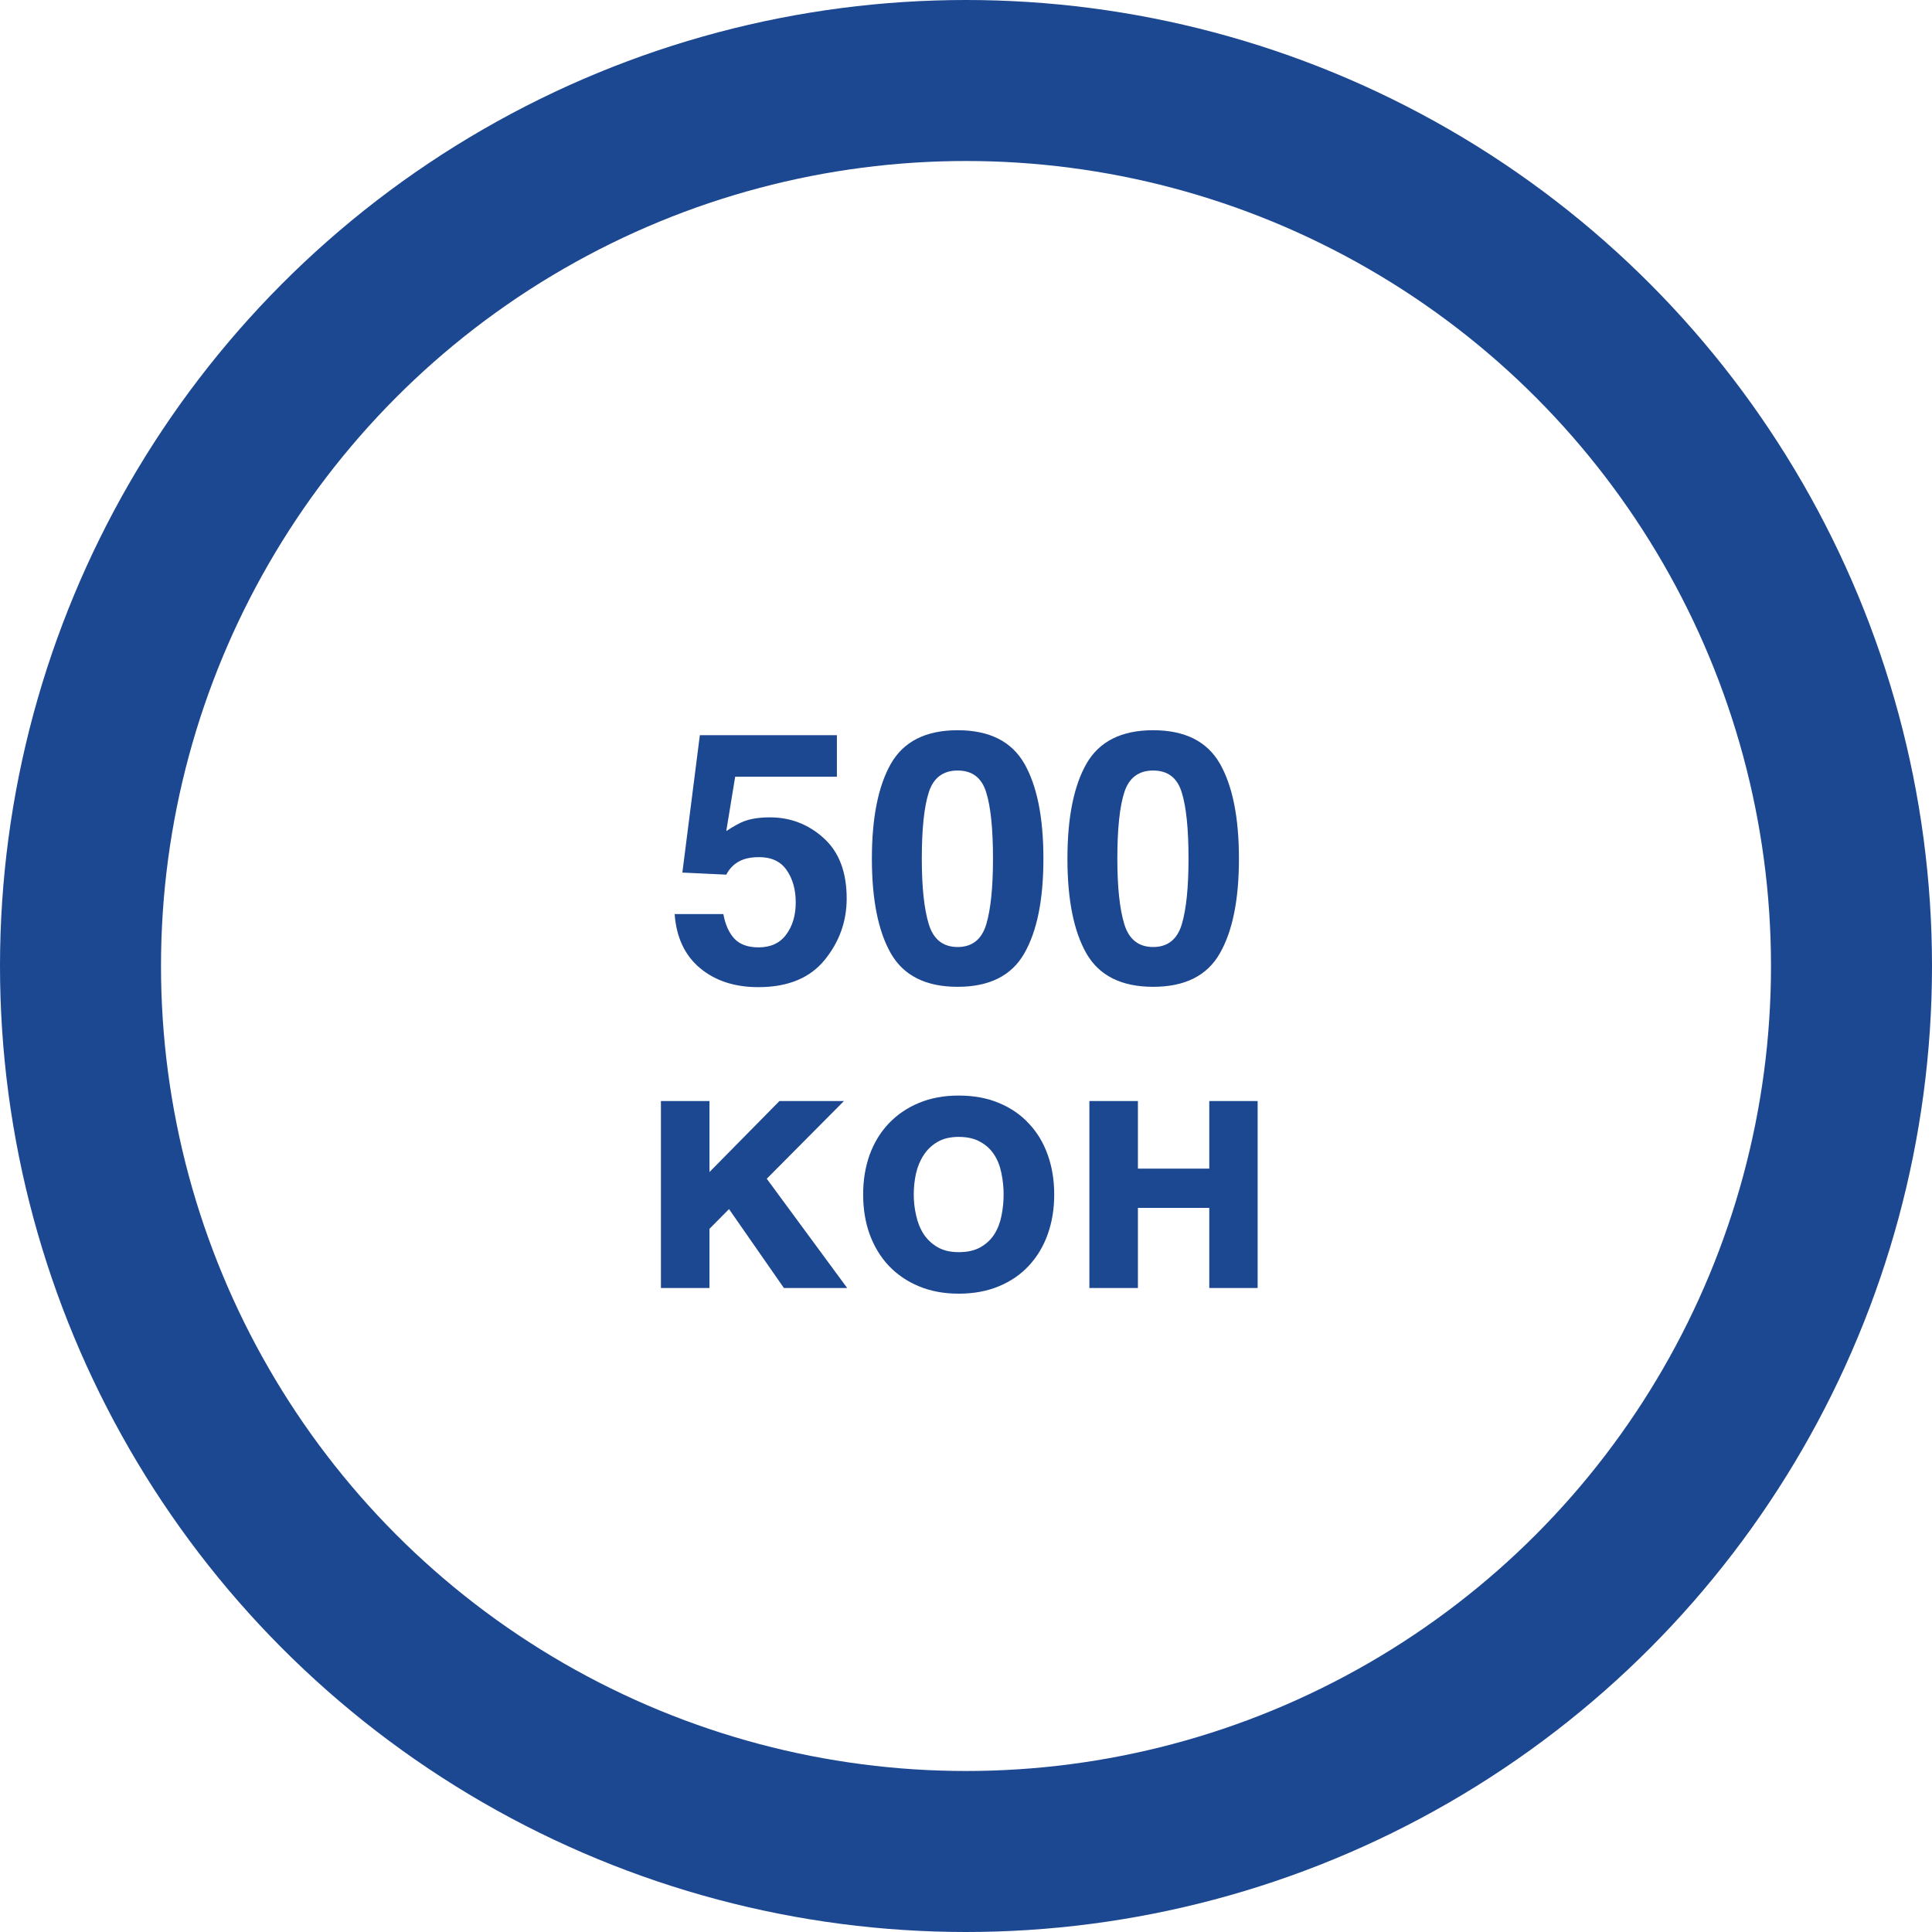
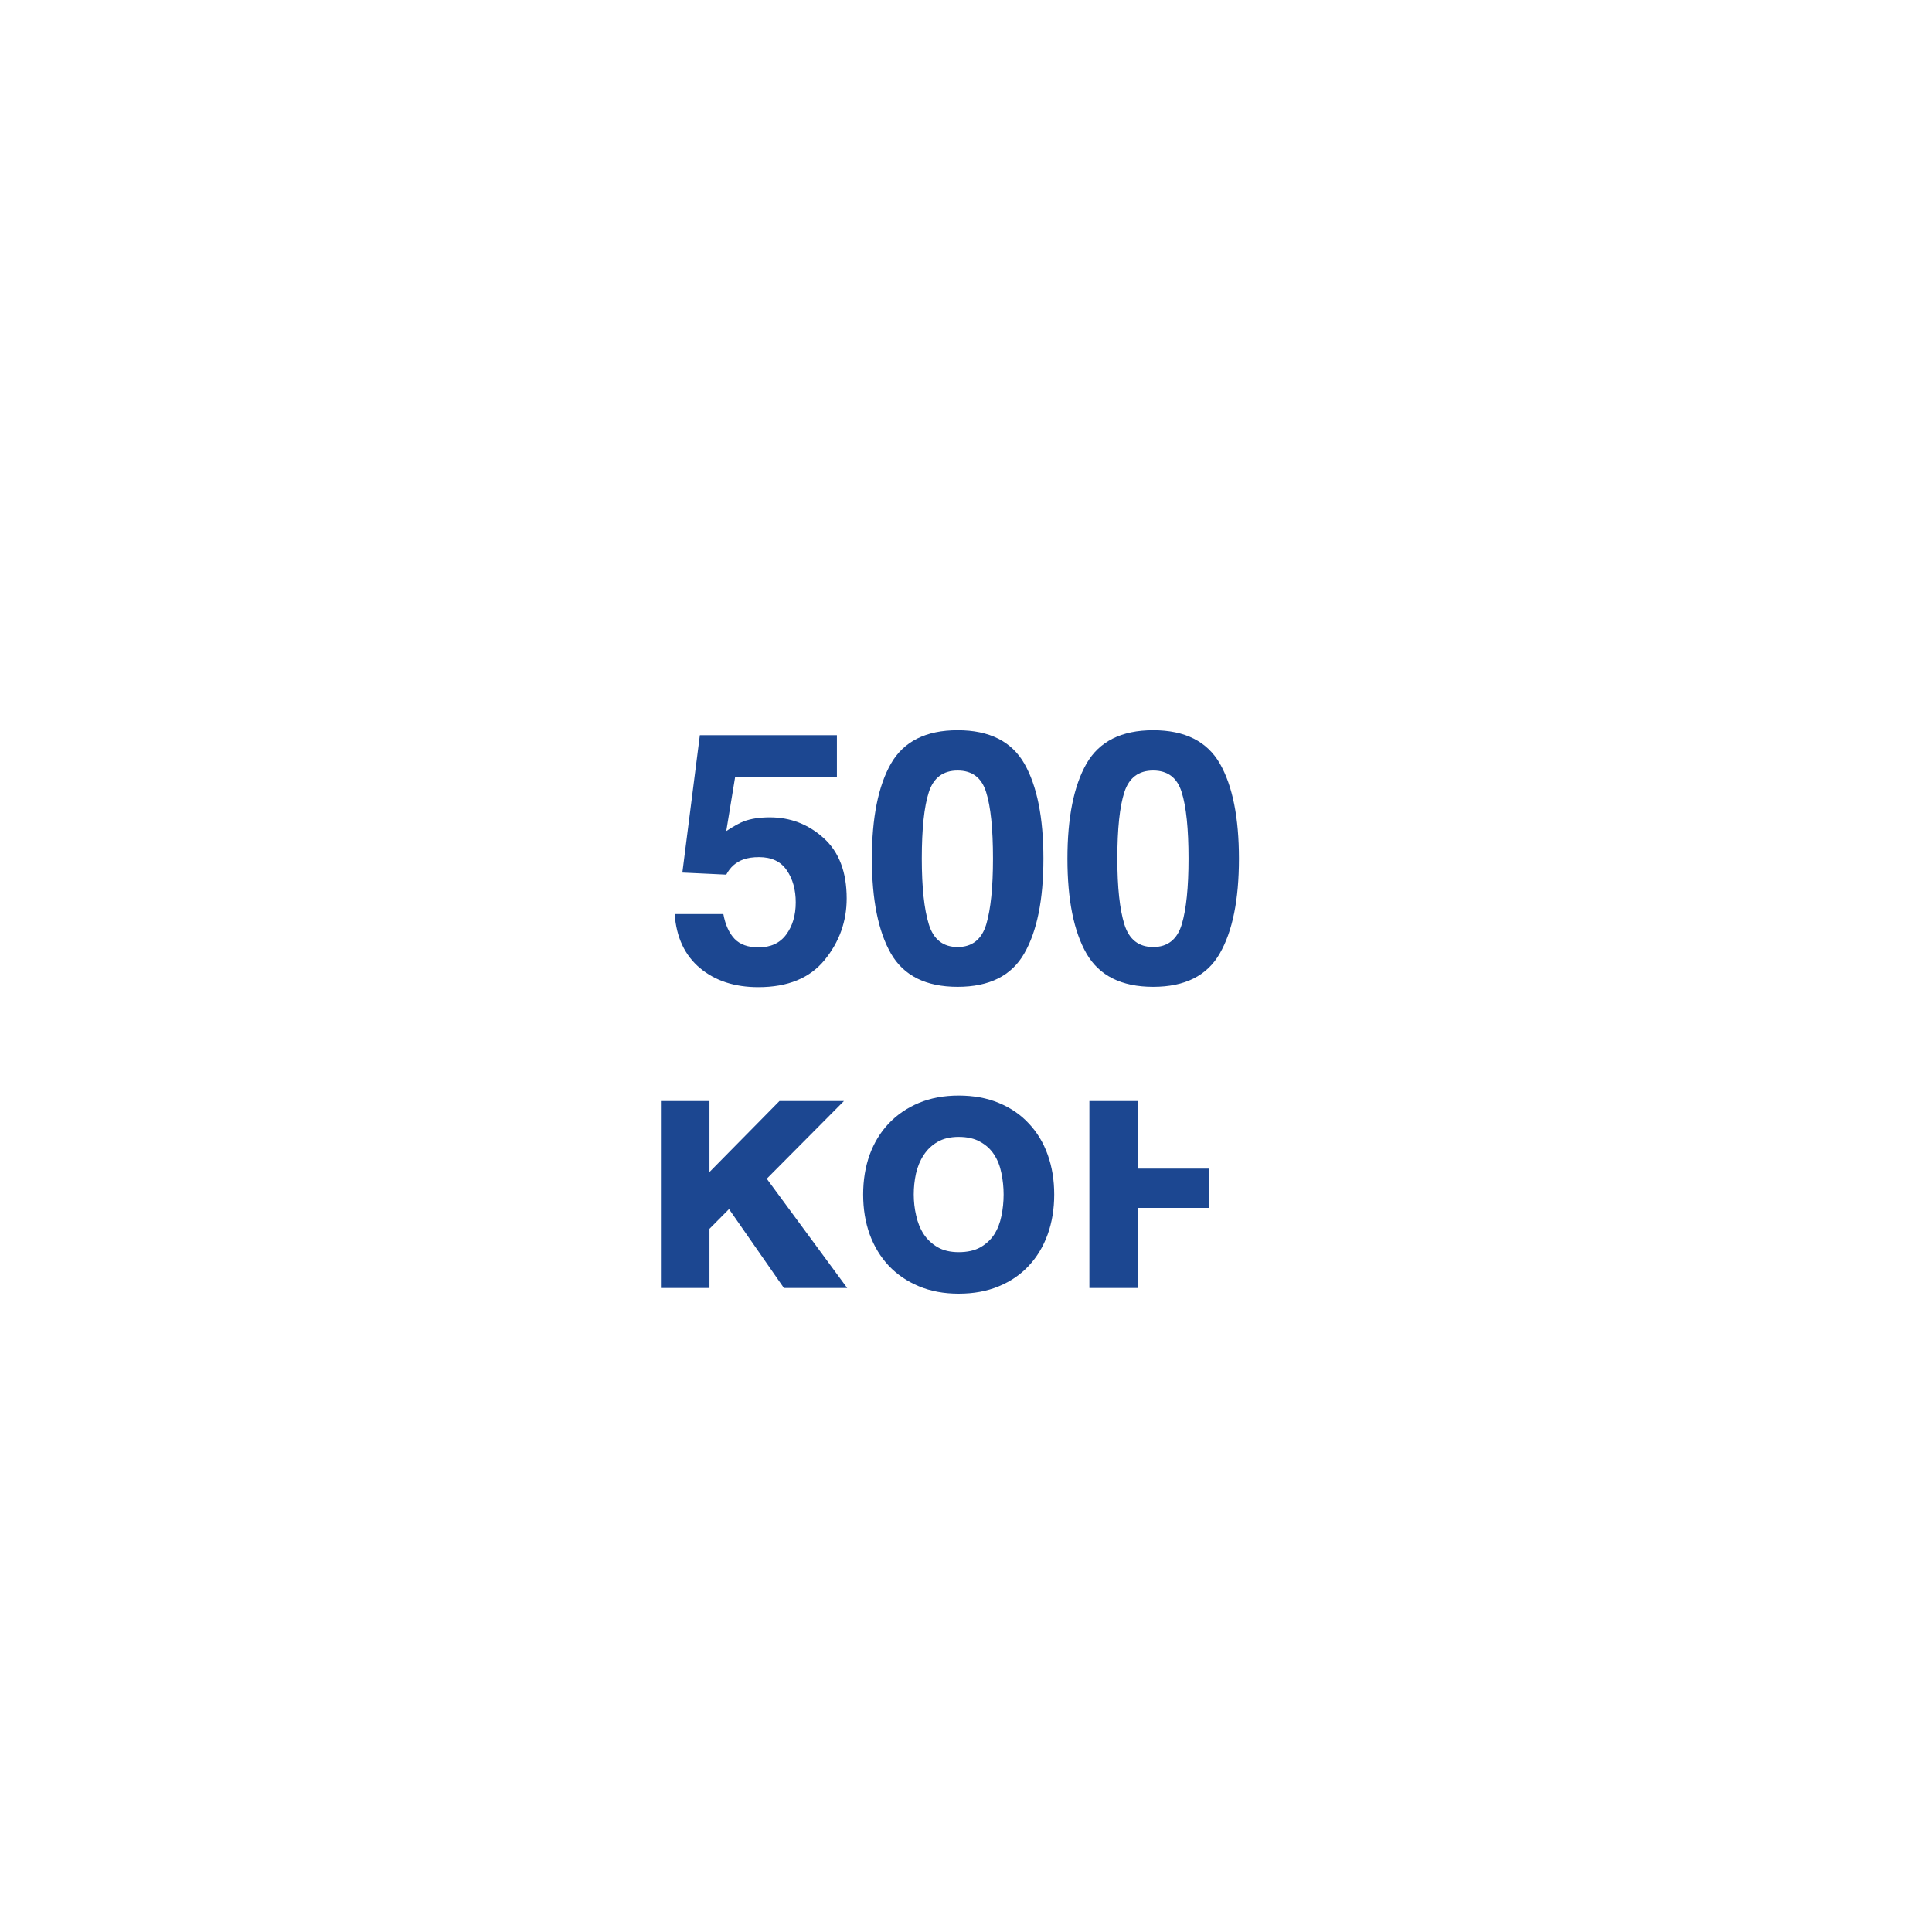
<svg xmlns="http://www.w3.org/2000/svg" width="132" height="132" viewBox="0 0 132 132" fill="none">
-   <path d="M51.859 58.562C51.453 58.562 51.102 58.613 50.805 58.715C50.281 58.902 49.887 59.25 49.621 59.758L46.621 59.617L47.816 50.23H57.18V53.066H50.23L49.621 56.781C50.137 56.445 50.539 56.223 50.828 56.113C51.312 55.934 51.902 55.844 52.598 55.844C54.004 55.844 55.23 56.316 56.277 57.262C57.324 58.207 57.848 59.582 57.848 61.387C57.848 62.957 57.344 64.359 56.336 65.594C55.328 66.828 53.82 67.445 51.812 67.445C50.195 67.445 48.867 67.012 47.828 66.144C46.789 65.277 46.211 64.047 46.094 62.453H49.422C49.555 63.18 49.809 63.742 50.184 64.141C50.559 64.531 51.105 64.727 51.824 64.727C52.652 64.727 53.281 64.438 53.711 63.859C54.148 63.273 54.367 62.539 54.367 61.656C54.367 60.789 54.164 60.059 53.758 59.465C53.352 58.863 52.719 58.562 51.859 58.562ZM65.43 67.422C63.266 67.422 61.746 66.664 60.871 65.148C60.004 63.633 59.57 61.473 59.57 58.668C59.57 55.863 60.004 53.699 60.871 52.176C61.746 50.652 63.266 49.891 65.43 49.891C67.594 49.891 69.113 50.652 69.988 52.176C70.856 53.699 71.289 55.863 71.289 58.668C71.289 61.473 70.852 63.633 69.977 65.148C69.109 66.664 67.594 67.422 65.43 67.422ZM67.387 63.145C67.691 62.113 67.844 60.621 67.844 58.668C67.844 56.621 67.688 55.105 67.375 54.121C67.07 53.137 66.422 52.645 65.43 52.645C64.438 52.645 63.781 53.137 63.461 54.121C63.141 55.105 62.98 56.621 62.98 58.668C62.98 60.621 63.141 62.117 63.461 63.156C63.781 64.188 64.438 64.703 65.43 64.703C66.422 64.703 67.074 64.184 67.387 63.145ZM78.789 67.422C76.625 67.422 75.106 66.664 74.231 65.148C73.363 63.633 72.93 61.473 72.93 58.668C72.93 55.863 73.363 53.699 74.231 52.176C75.106 50.652 76.625 49.891 78.789 49.891C80.953 49.891 82.473 50.652 83.348 52.176C84.215 53.699 84.648 55.863 84.648 58.668C84.648 61.473 84.211 63.633 83.336 65.148C82.469 66.664 80.953 67.422 78.789 67.422ZM80.746 63.145C81.051 62.113 81.203 60.621 81.203 58.668C81.203 56.621 81.047 55.105 80.734 54.121C80.43 53.137 79.781 52.645 78.789 52.645C77.797 52.645 77.141 53.137 76.82 54.121C76.5 55.105 76.34 56.621 76.34 58.668C76.34 60.621 76.5 62.117 76.82 63.156C77.141 64.188 77.797 64.703 78.789 64.703C79.781 64.703 80.434 64.184 80.746 63.145ZM57.883 88H53.559L49.809 82.609L48.473 83.957V88H45.156V75.227H48.473V80.078L53.254 75.227H57.66L52.387 80.535L57.883 88ZM62.781 87.883C61.977 87.547 61.289 87.078 60.719 86.477C60.156 85.875 59.723 85.16 59.418 84.332C59.121 83.504 58.973 82.598 58.973 81.613C58.973 80.629 59.121 79.723 59.418 78.894C59.723 78.066 60.156 77.356 60.719 76.762C61.289 76.16 61.977 75.691 62.781 75.356C63.586 75.019 64.492 74.852 65.5 74.852C66.523 74.852 67.438 75.019 68.242 75.356C69.055 75.691 69.738 76.16 70.293 76.762C70.856 77.356 71.285 78.066 71.582 78.894C71.879 79.723 72.027 80.629 72.027 81.613C72.027 82.598 71.879 83.504 71.582 84.332C71.285 85.16 70.856 85.875 70.293 86.477C69.738 87.078 69.055 87.547 68.242 87.883C67.438 88.219 66.523 88.387 65.5 88.387C64.492 88.387 63.586 88.219 62.781 87.883ZM62.594 83.043C62.695 83.519 62.867 83.945 63.109 84.32C63.352 84.688 63.668 84.984 64.059 85.211C64.449 85.438 64.93 85.551 65.5 85.551C66.094 85.551 66.586 85.441 66.977 85.223C67.375 84.996 67.691 84.703 67.926 84.344C68.16 83.977 68.324 83.559 68.418 83.09C68.519 82.613 68.57 82.121 68.57 81.613C68.57 81.113 68.519 80.625 68.418 80.148C68.324 79.672 68.16 79.254 67.926 78.894C67.691 78.527 67.375 78.234 66.977 78.016C66.586 77.789 66.094 77.676 65.5 77.676C64.93 77.676 64.449 77.789 64.059 78.016C63.668 78.242 63.352 78.543 63.109 78.918C62.867 79.285 62.691 79.707 62.582 80.184C62.48 80.652 62.43 81.129 62.43 81.613C62.43 82.098 62.484 82.574 62.594 83.043ZM82.621 82.527H77.746V88H74.43V75.227H77.746V79.844H82.621V75.227H85.926V88H82.621V82.527Z" fill="#1C4791" />
-   <circle cx="66" cy="66" r="60.5" stroke="#1C4791" stroke-width="11" />
+   <path d="M51.859 58.562C51.453 58.562 51.102 58.613 50.805 58.715C50.281 58.902 49.887 59.25 49.621 59.758L46.621 59.617L47.816 50.23H57.18V53.066H50.23L49.621 56.781C50.137 56.445 50.539 56.223 50.828 56.113C51.312 55.934 51.902 55.844 52.598 55.844C54.004 55.844 55.23 56.316 56.277 57.262C57.324 58.207 57.848 59.582 57.848 61.387C57.848 62.957 57.344 64.359 56.336 65.594C55.328 66.828 53.82 67.445 51.812 67.445C50.195 67.445 48.867 67.012 47.828 66.144C46.789 65.277 46.211 64.047 46.094 62.453H49.422C49.555 63.18 49.809 63.742 50.184 64.141C50.559 64.531 51.105 64.727 51.824 64.727C52.652 64.727 53.281 64.438 53.711 63.859C54.148 63.273 54.367 62.539 54.367 61.656C54.367 60.789 54.164 60.059 53.758 59.465C53.352 58.863 52.719 58.562 51.859 58.562ZM65.43 67.422C63.266 67.422 61.746 66.664 60.871 65.148C60.004 63.633 59.57 61.473 59.57 58.668C59.57 55.863 60.004 53.699 60.871 52.176C61.746 50.652 63.266 49.891 65.43 49.891C67.594 49.891 69.113 50.652 69.988 52.176C70.856 53.699 71.289 55.863 71.289 58.668C71.289 61.473 70.852 63.633 69.977 65.148C69.109 66.664 67.594 67.422 65.43 67.422ZM67.387 63.145C67.691 62.113 67.844 60.621 67.844 58.668C67.844 56.621 67.688 55.105 67.375 54.121C67.07 53.137 66.422 52.645 65.43 52.645C64.438 52.645 63.781 53.137 63.461 54.121C63.141 55.105 62.98 56.621 62.98 58.668C62.98 60.621 63.141 62.117 63.461 63.156C63.781 64.188 64.438 64.703 65.43 64.703C66.422 64.703 67.074 64.184 67.387 63.145ZM78.789 67.422C76.625 67.422 75.106 66.664 74.231 65.148C73.363 63.633 72.93 61.473 72.93 58.668C72.93 55.863 73.363 53.699 74.231 52.176C75.106 50.652 76.625 49.891 78.789 49.891C80.953 49.891 82.473 50.652 83.348 52.176C84.215 53.699 84.648 55.863 84.648 58.668C84.648 61.473 84.211 63.633 83.336 65.148C82.469 66.664 80.953 67.422 78.789 67.422ZM80.746 63.145C81.051 62.113 81.203 60.621 81.203 58.668C81.203 56.621 81.047 55.105 80.734 54.121C80.43 53.137 79.781 52.645 78.789 52.645C77.797 52.645 77.141 53.137 76.82 54.121C76.5 55.105 76.34 56.621 76.34 58.668C76.34 60.621 76.5 62.117 76.82 63.156C77.141 64.188 77.797 64.703 78.789 64.703C79.781 64.703 80.434 64.184 80.746 63.145ZM57.883 88H53.559L49.809 82.609L48.473 83.957V88H45.156V75.227H48.473V80.078L53.254 75.227H57.66L52.387 80.535L57.883 88ZM62.781 87.883C61.977 87.547 61.289 87.078 60.719 86.477C60.156 85.875 59.723 85.16 59.418 84.332C59.121 83.504 58.973 82.598 58.973 81.613C58.973 80.629 59.121 79.723 59.418 78.894C59.723 78.066 60.156 77.356 60.719 76.762C61.289 76.16 61.977 75.691 62.781 75.356C63.586 75.019 64.492 74.852 65.5 74.852C66.523 74.852 67.438 75.019 68.242 75.356C69.055 75.691 69.738 76.16 70.293 76.762C70.856 77.356 71.285 78.066 71.582 78.894C71.879 79.723 72.027 80.629 72.027 81.613C72.027 82.598 71.879 83.504 71.582 84.332C71.285 85.16 70.856 85.875 70.293 86.477C69.738 87.078 69.055 87.547 68.242 87.883C67.438 88.219 66.523 88.387 65.5 88.387C64.492 88.387 63.586 88.219 62.781 87.883ZM62.594 83.043C62.695 83.519 62.867 83.945 63.109 84.32C63.352 84.688 63.668 84.984 64.059 85.211C64.449 85.438 64.93 85.551 65.5 85.551C66.094 85.551 66.586 85.441 66.977 85.223C67.375 84.996 67.691 84.703 67.926 84.344C68.16 83.977 68.324 83.559 68.418 83.09C68.519 82.613 68.57 82.121 68.57 81.613C68.57 81.113 68.519 80.625 68.418 80.148C68.324 79.672 68.16 79.254 67.926 78.894C67.691 78.527 67.375 78.234 66.977 78.016C66.586 77.789 66.094 77.676 65.5 77.676C64.93 77.676 64.449 77.789 64.059 78.016C63.668 78.242 63.352 78.543 63.109 78.918C62.867 79.285 62.691 79.707 62.582 80.184C62.48 80.652 62.43 81.129 62.43 81.613C62.43 82.098 62.484 82.574 62.594 83.043ZM82.621 82.527H77.746V88H74.43V75.227H77.746V79.844H82.621V75.227V88H82.621V82.527Z" fill="#1C4791" />
</svg>